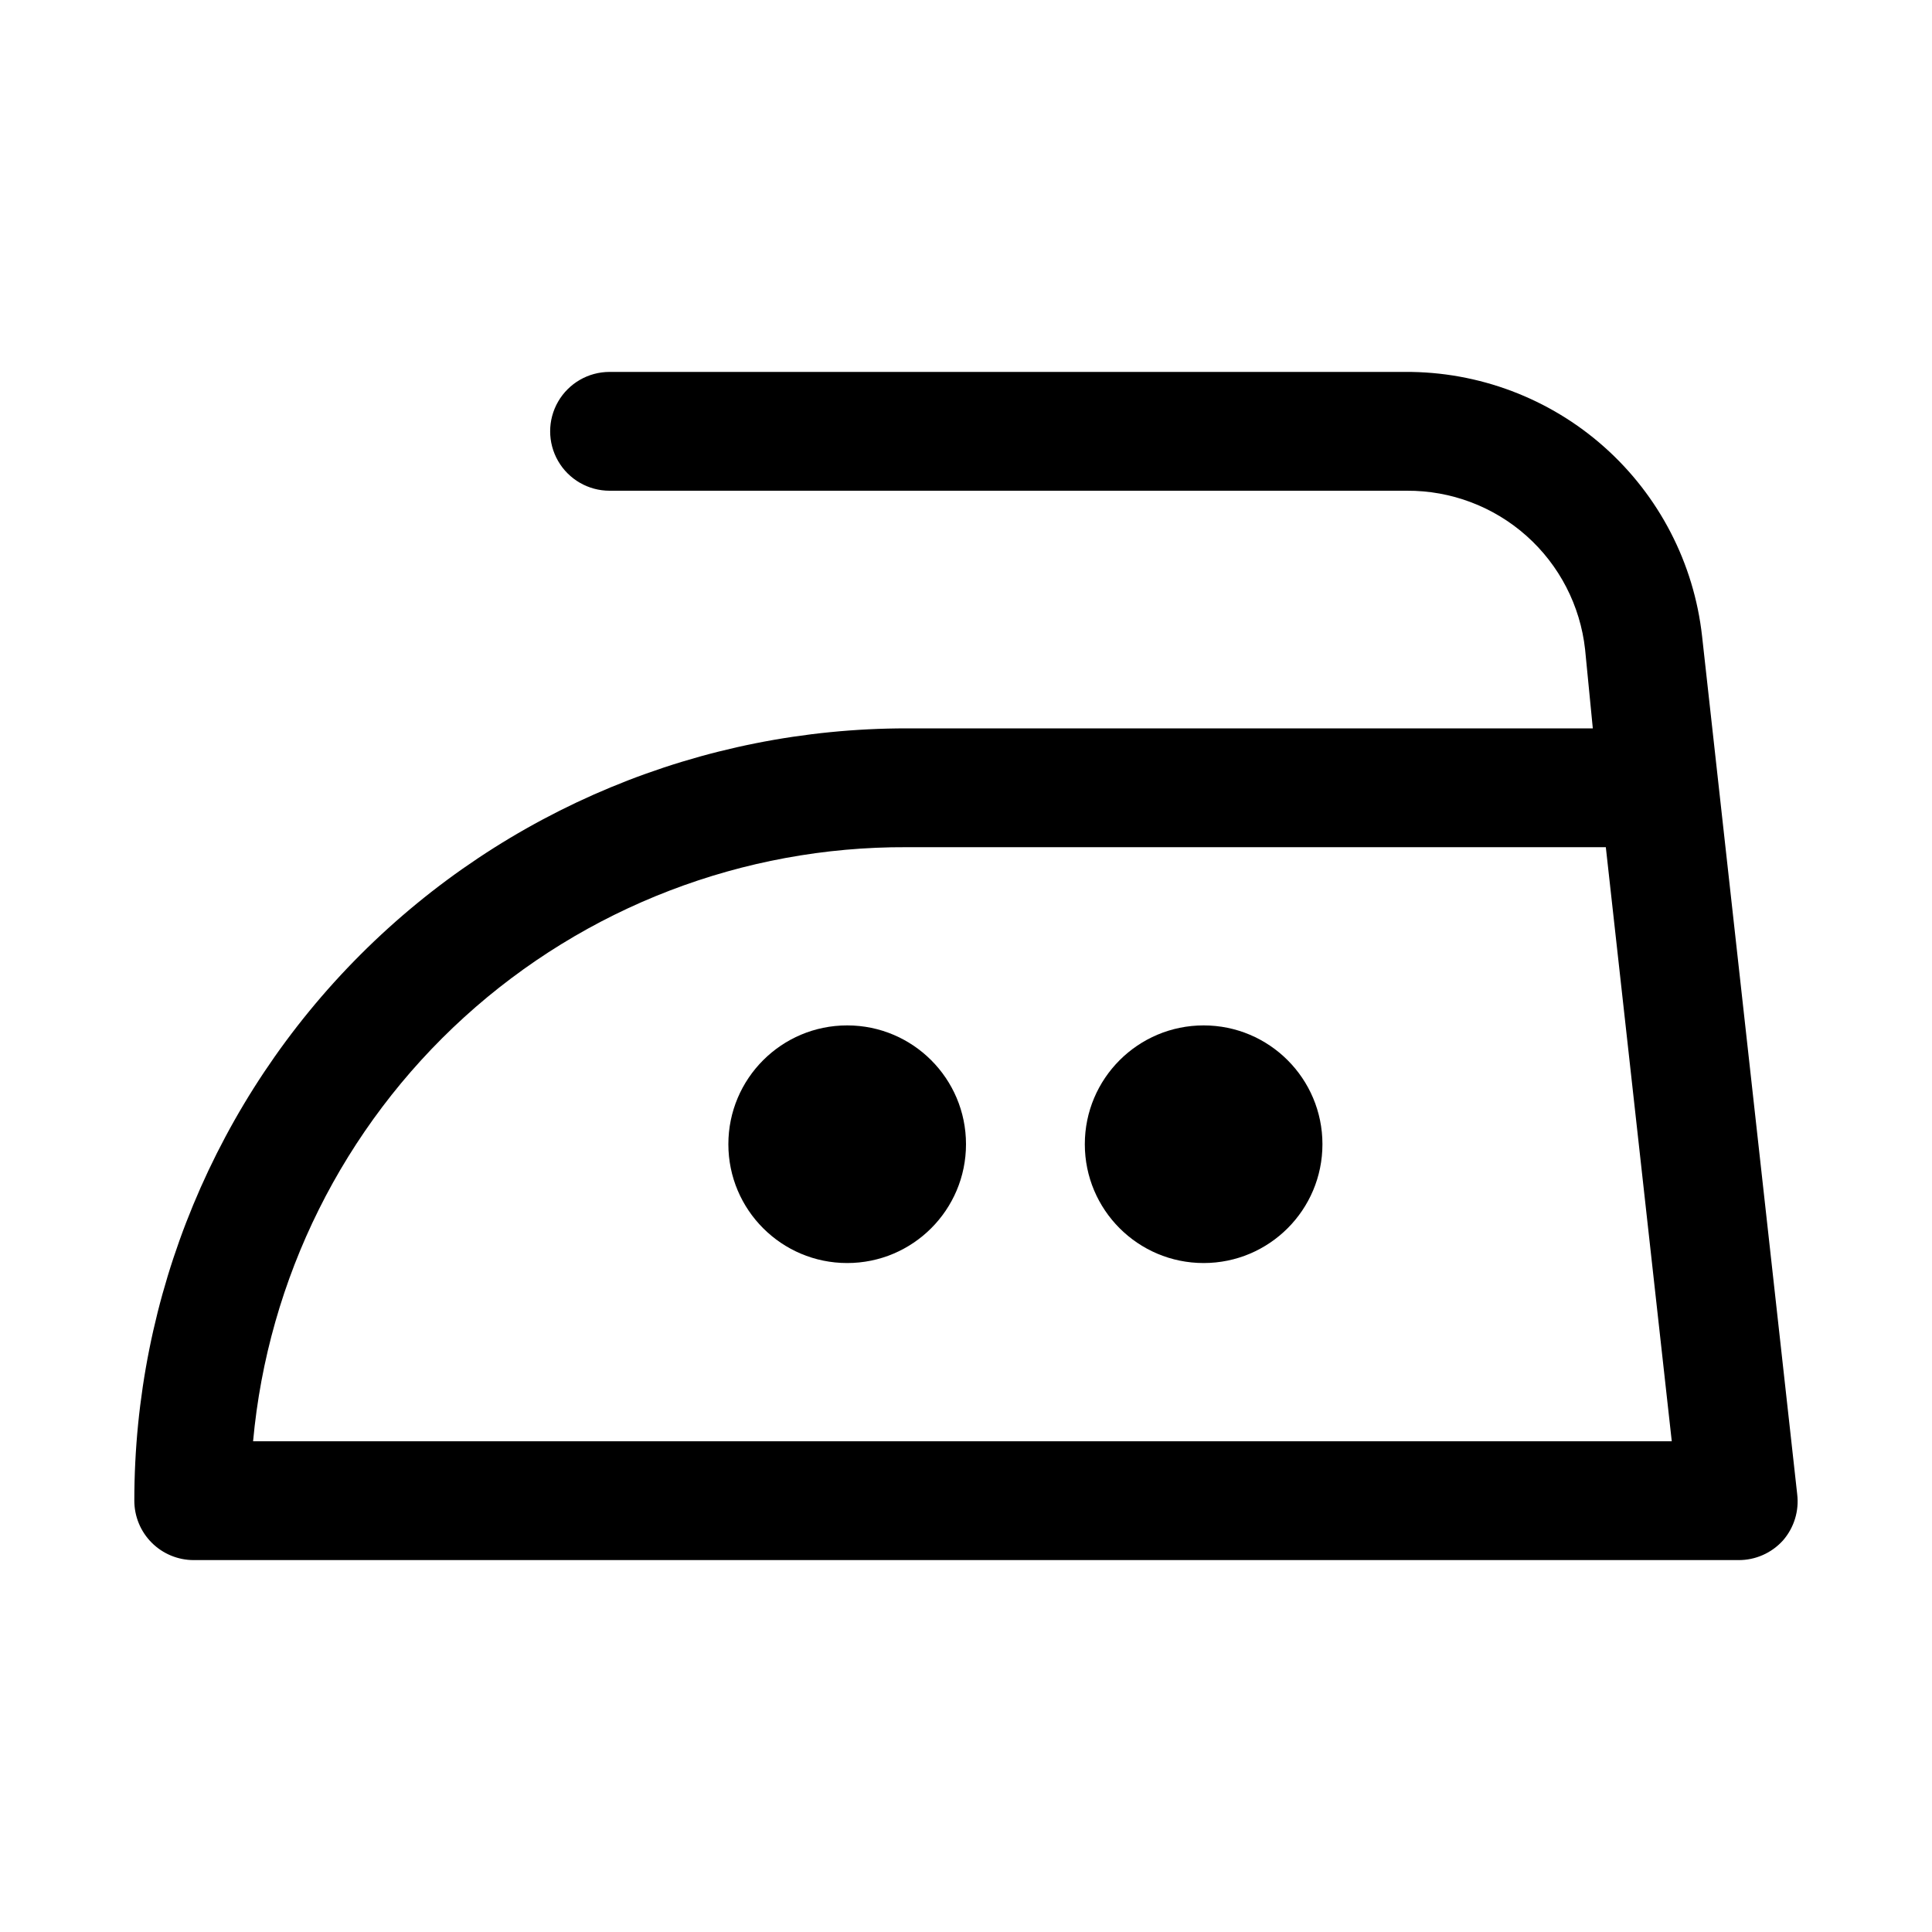
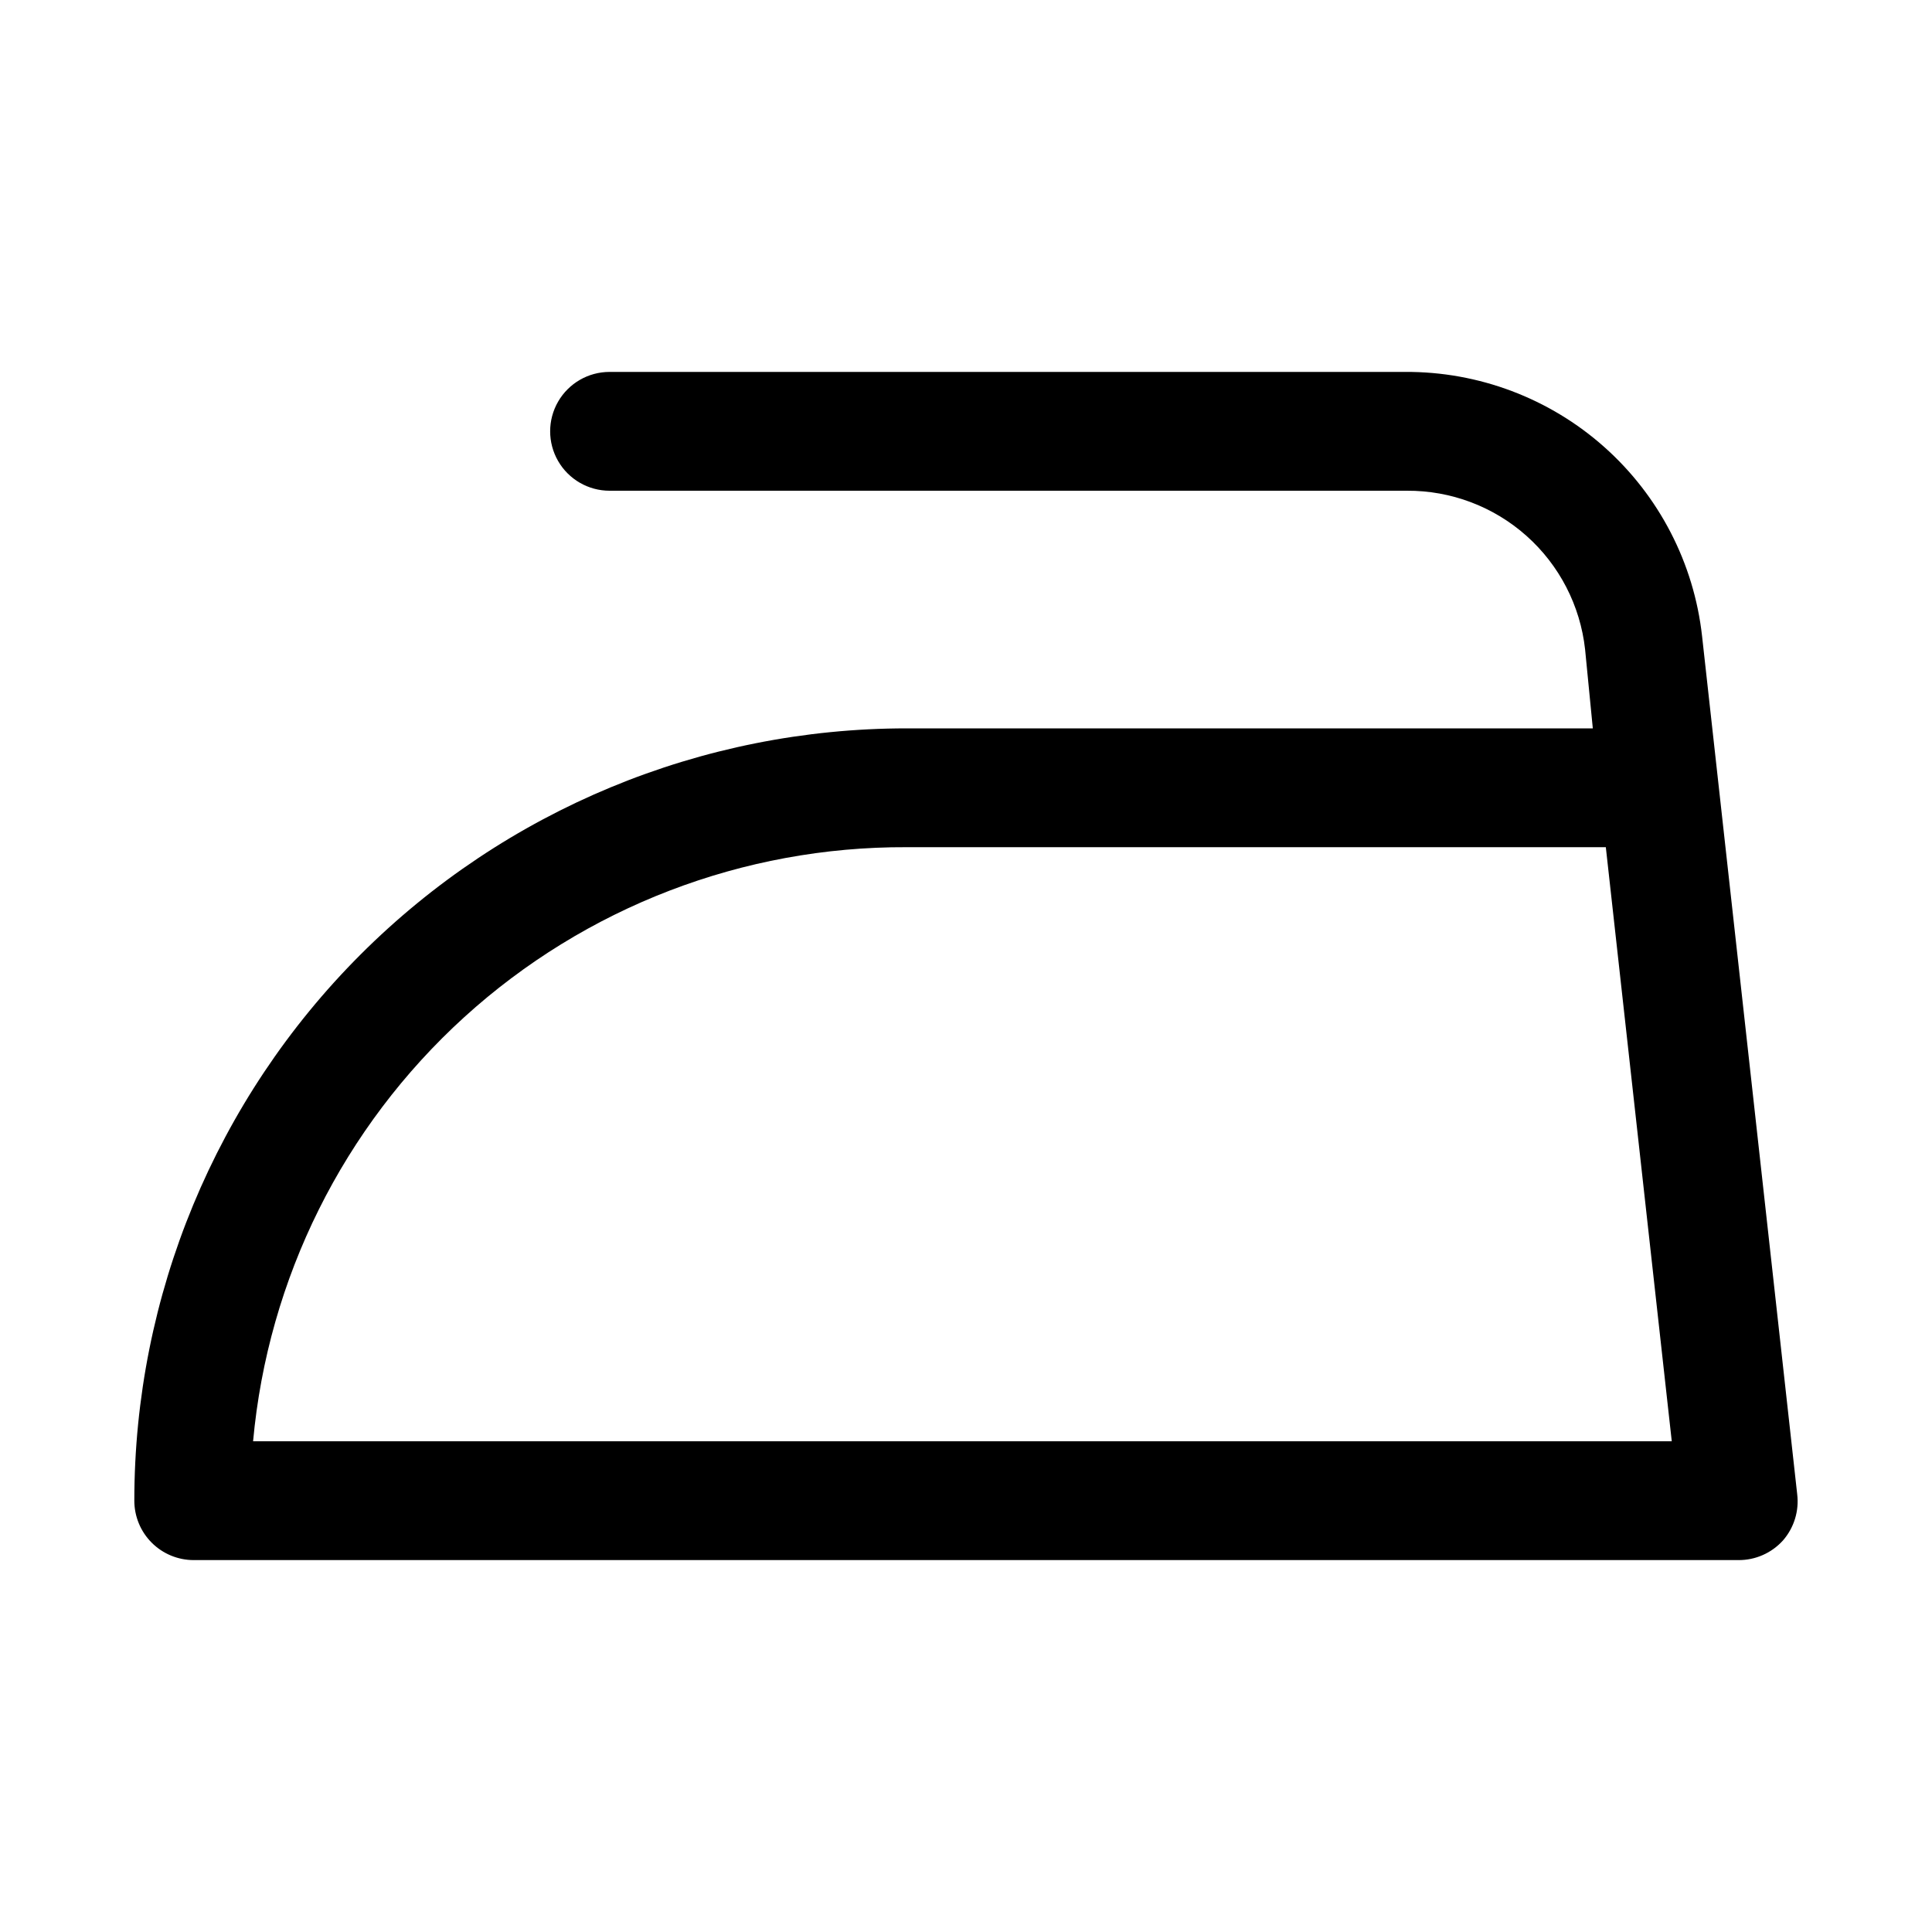
<svg xmlns="http://www.w3.org/2000/svg" fill="#000000" width="800px" height="800px" version="1.1" viewBox="144 144 512 512">
  <g>
-     <path d="m494.46 447.23c0 17.391-14.098 31.488-31.484 31.488-17.391 0-31.488-14.098-31.488-31.488s14.098-31.488 31.488-31.488c17.387 0 31.484 14.098 31.484 31.488" />
-     <path d="m400 447.23c0 17.391-14.098 31.488-31.488 31.488s-31.488-14.098-31.488-31.488 14.098-31.488 31.488-31.488 31.488 14.098 31.488 31.488" />
    <path d="m595.07 312.62c-2.141-19.34-11.367-37.207-25.906-50.145-14.539-12.938-33.352-20.031-52.812-19.914h-210.81c-5.625 0-10.824 3-13.637 7.871-2.812 4.871-2.812 10.875 0 15.746 2.812 4.871 8.012 7.871 13.637 7.871h211.29c11.676-0.07 22.965 4.184 31.688 11.949 8.723 7.762 14.258 18.48 15.543 30.086l2.047 20.941h-181.84c-54.281 0-106.34 21.562-144.73 59.945-38.383 38.383-59.945 90.445-59.945 144.73 0 4.176 1.66 8.18 4.609 11.133 2.953 2.953 6.957 4.609 11.133 4.609h409.35c4.496 0.035 8.793-1.855 11.809-5.195 2.945-3.367 4.32-7.836 3.777-12.277zm-384 213.33c3.938-43.148 23.91-83.254 55.969-112.4 32.062-29.145 73.887-45.215 117.21-45.035h185.31l17.477 157.44z" />
  </g>
</svg>